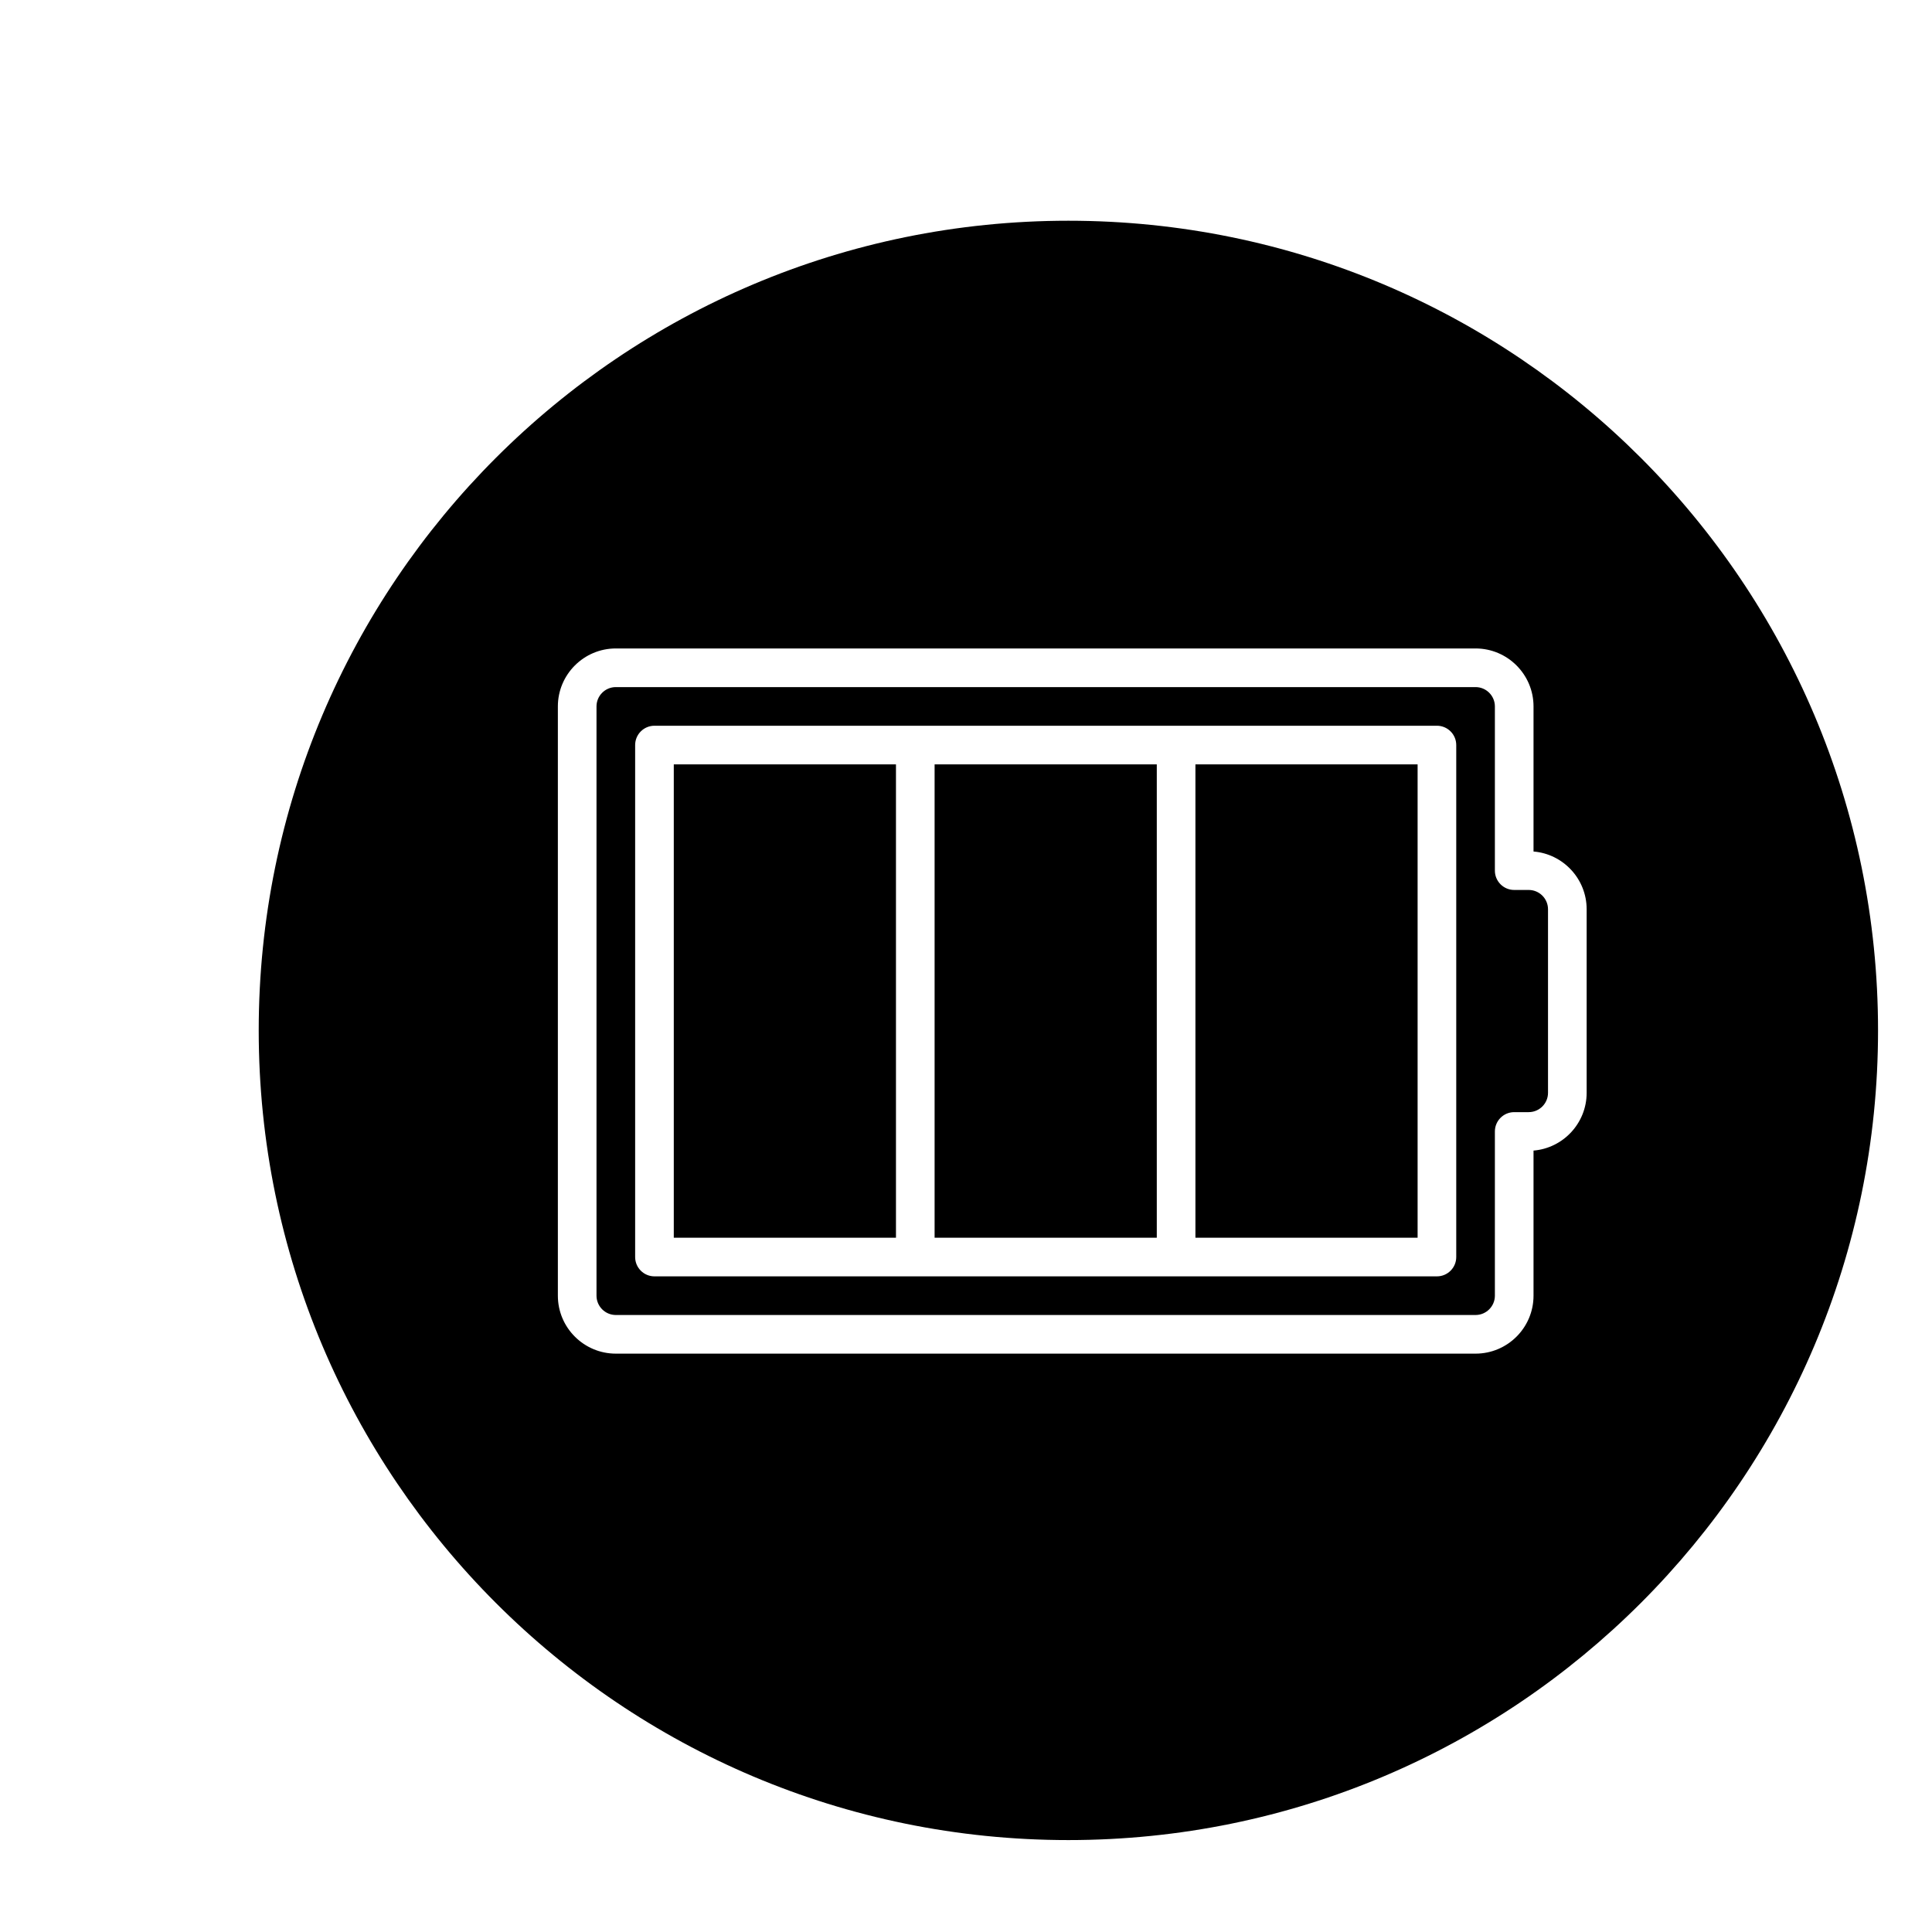
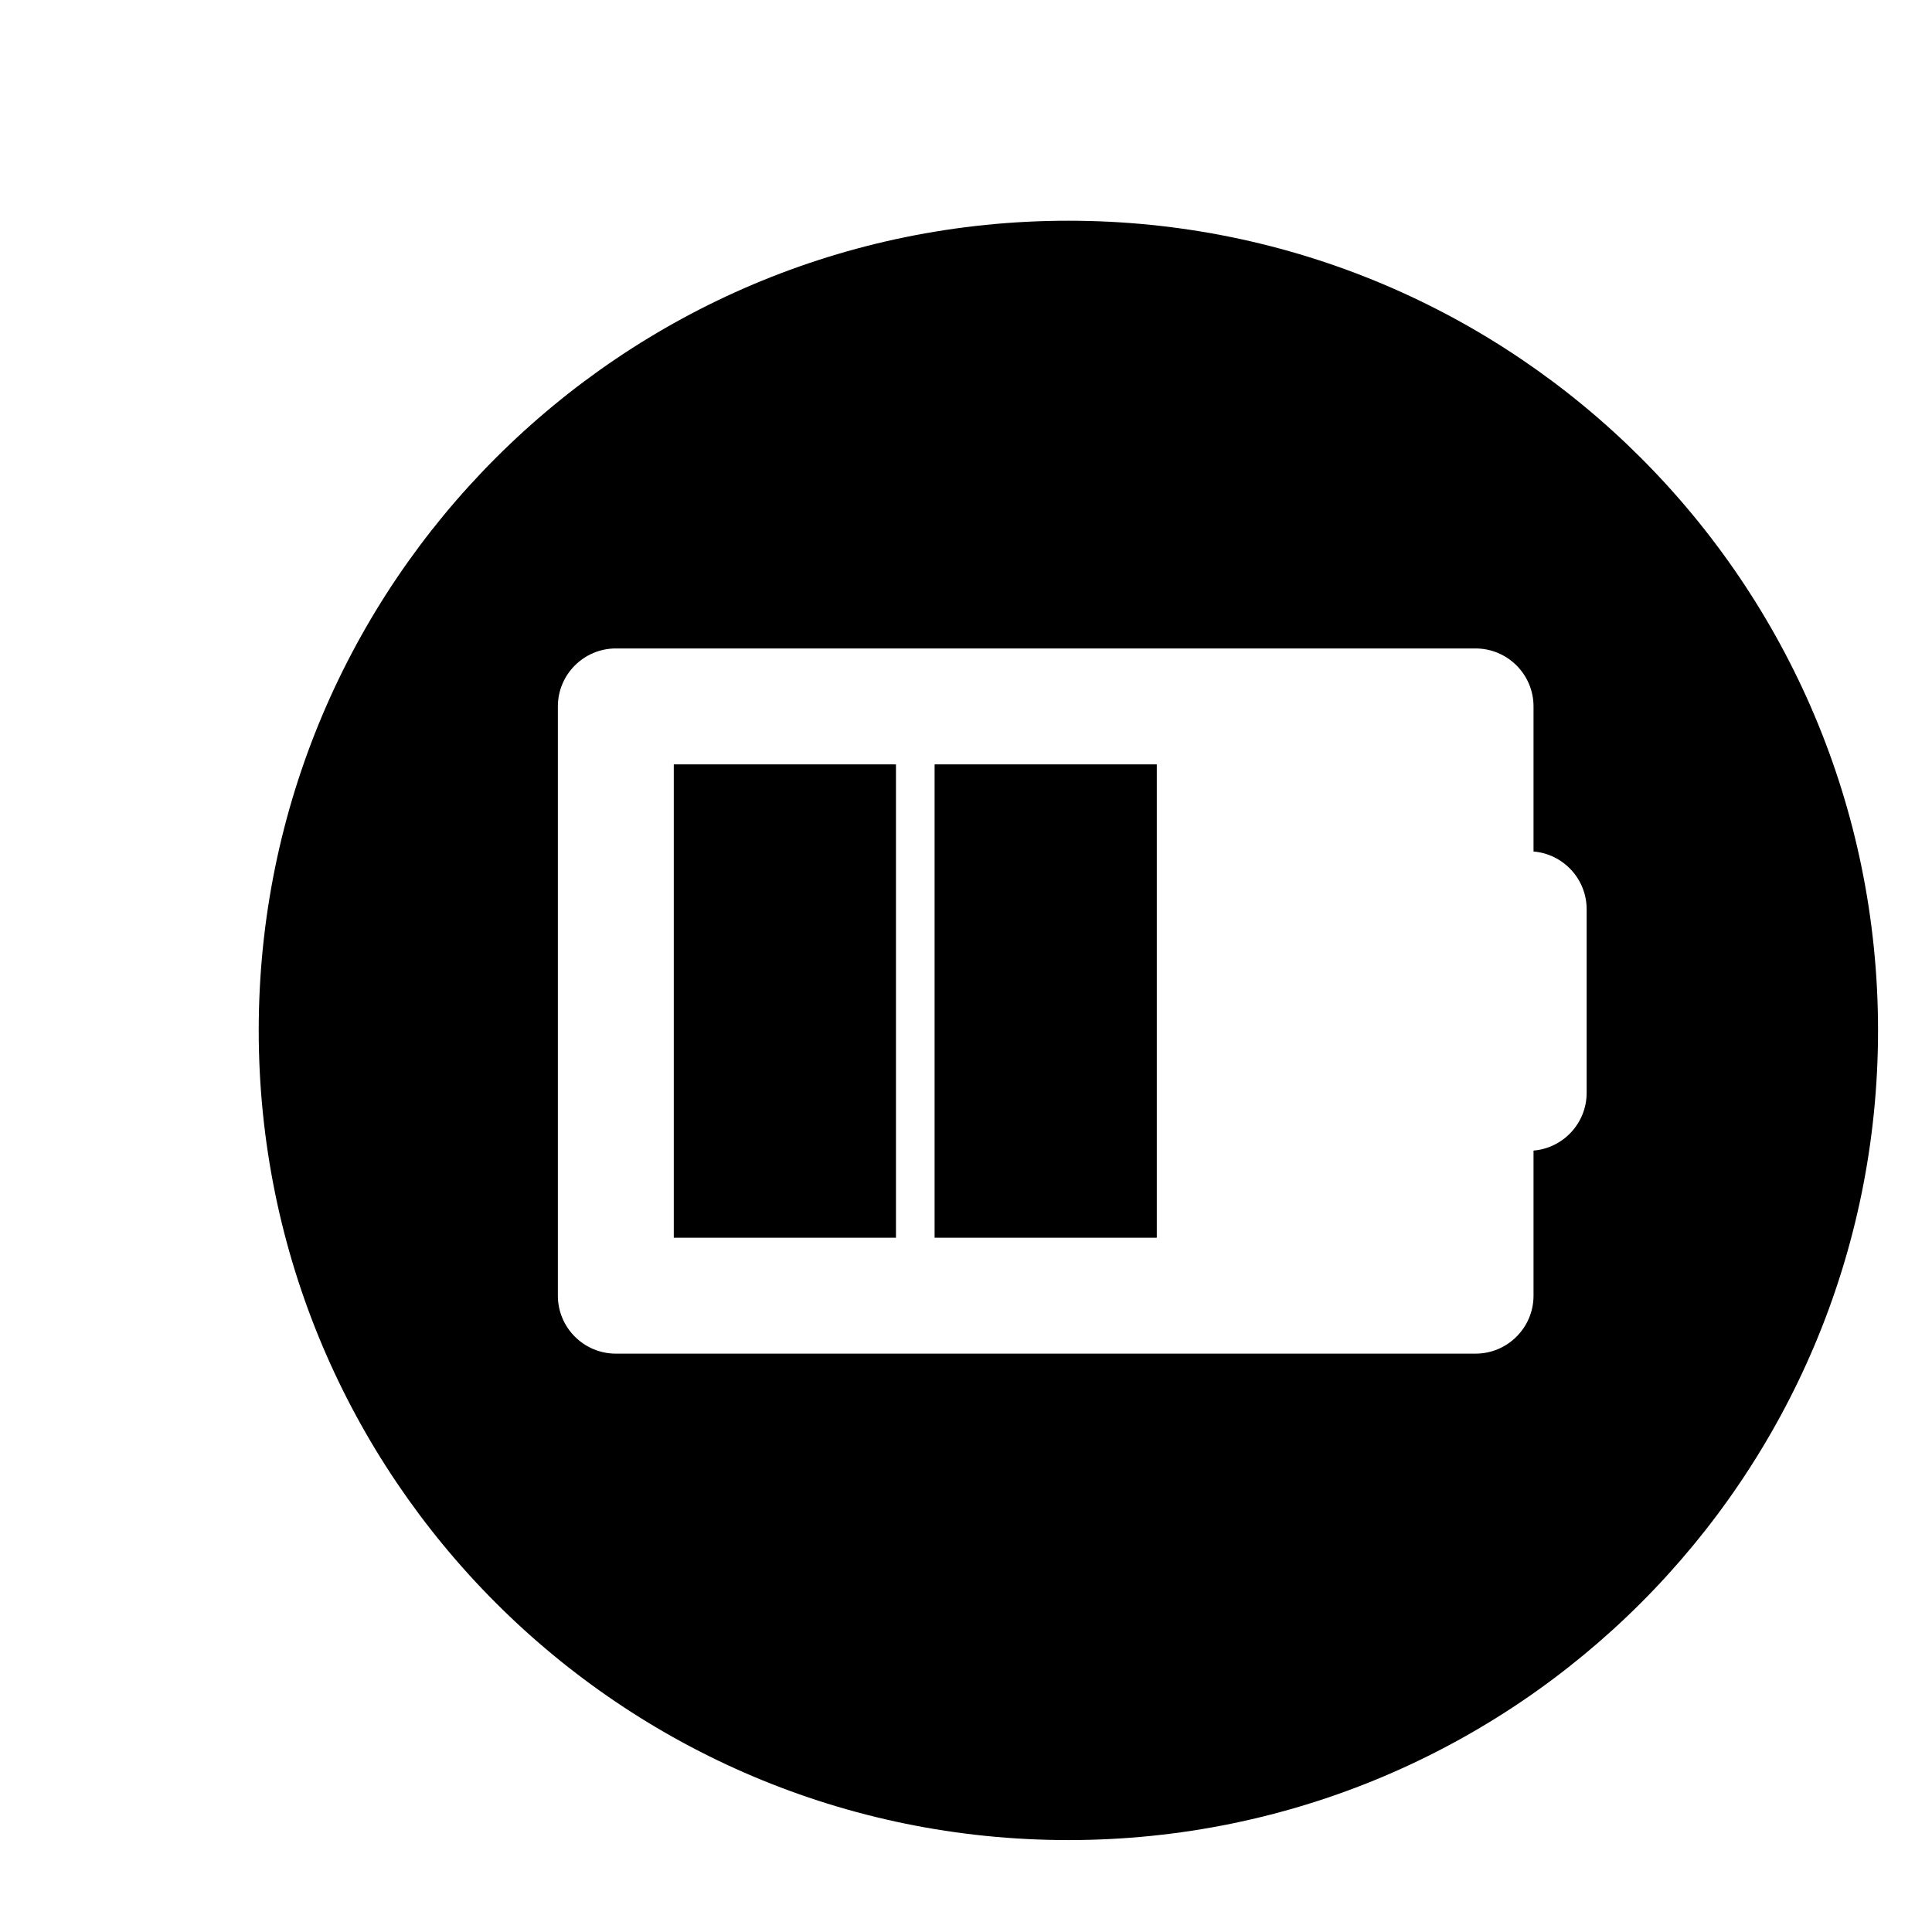
<svg xmlns="http://www.w3.org/2000/svg" version="1.1" id="Layer_1" x="0px" y="0px" width="100px" height="100px" viewBox="0 0 100 100" enable-background="new 0 0 100 100" xml:space="preserve">
  <g>
    <rect x="48.375" y="39.564" width="11.5" height="24.5" />
-     <rect x="61.875" y="39.564" width="11.5" height="24.5" />
-     <path d="M79.125,46.064h-0.75c-0.552,0-1-0.448-1-1v-8.5c0-0.551-0.449-1-1-1h-44.5c-0.551,0-1,0.449-1,1v30.5c0,0.551,0.449,1,1,1   h44.5c0.551,0,1-0.449,1-1v-8.5c0-0.552,0.448-1,1-1h0.75c0.551,0,1-0.449,1-1v-9.5C80.125,46.513,79.676,46.064,79.125,46.064z    M75.375,65.064c0,0.552-0.448,1-1,1h-40.5c-0.552,0-1-0.448-1-1v-26.5c0-0.552,0.448-1,1-1h40.5c0.552,0,1,0.448,1,1V65.064z" />
    <rect x="34.875" y="39.564" width="11.5" height="24.5" />
    <path d="M55.299,11.425c-23.146,0-41.908,18.763-41.908,41.909c0,23.145,18.763,41.908,41.908,41.908s41.908-18.763,41.908-41.908   C97.208,30.188,78.445,11.425,55.299,11.425z M82.125,56.564c0,1.57-1.212,2.862-2.75,2.99v7.51c0,1.654-1.346,3-3,3h-44.5   c-1.654,0-3-1.346-3-3v-30.5c0-1.654,1.346-3,3-3h44.5c1.654,0,3,1.346,3,3v7.51c1.538,0.127,2.75,1.42,2.75,2.99V56.564z" />
  </g>
</svg>